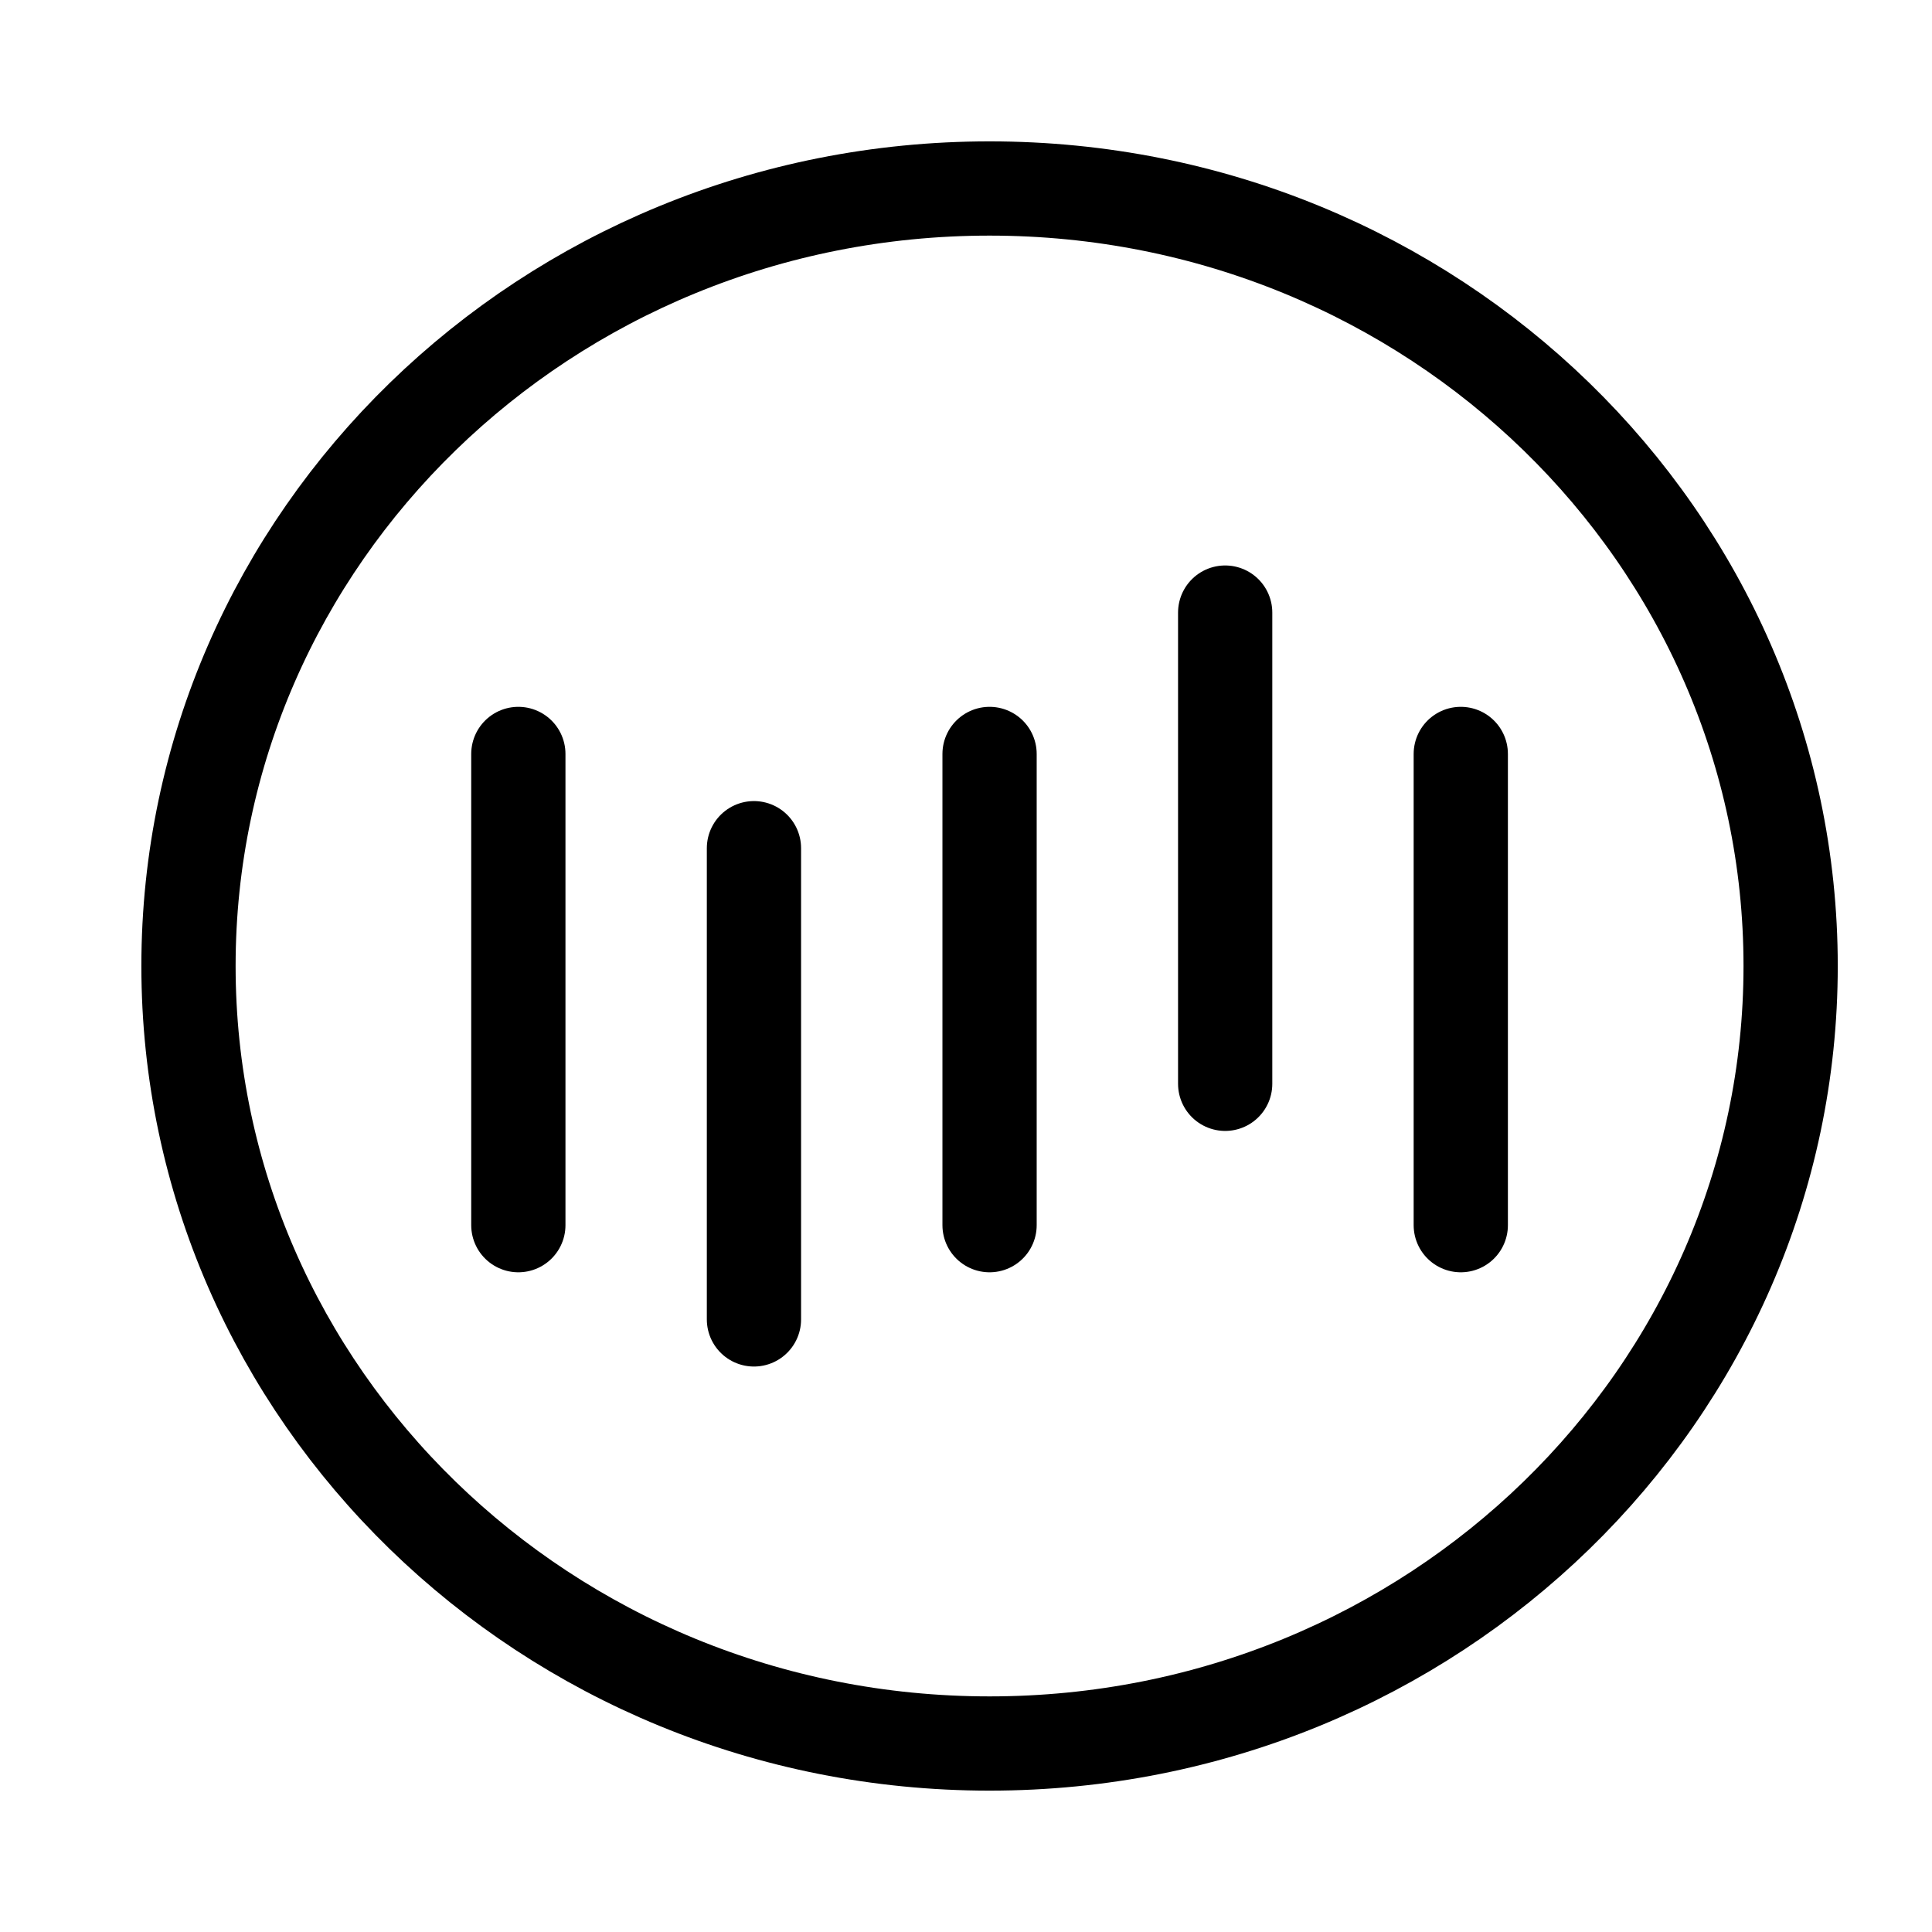
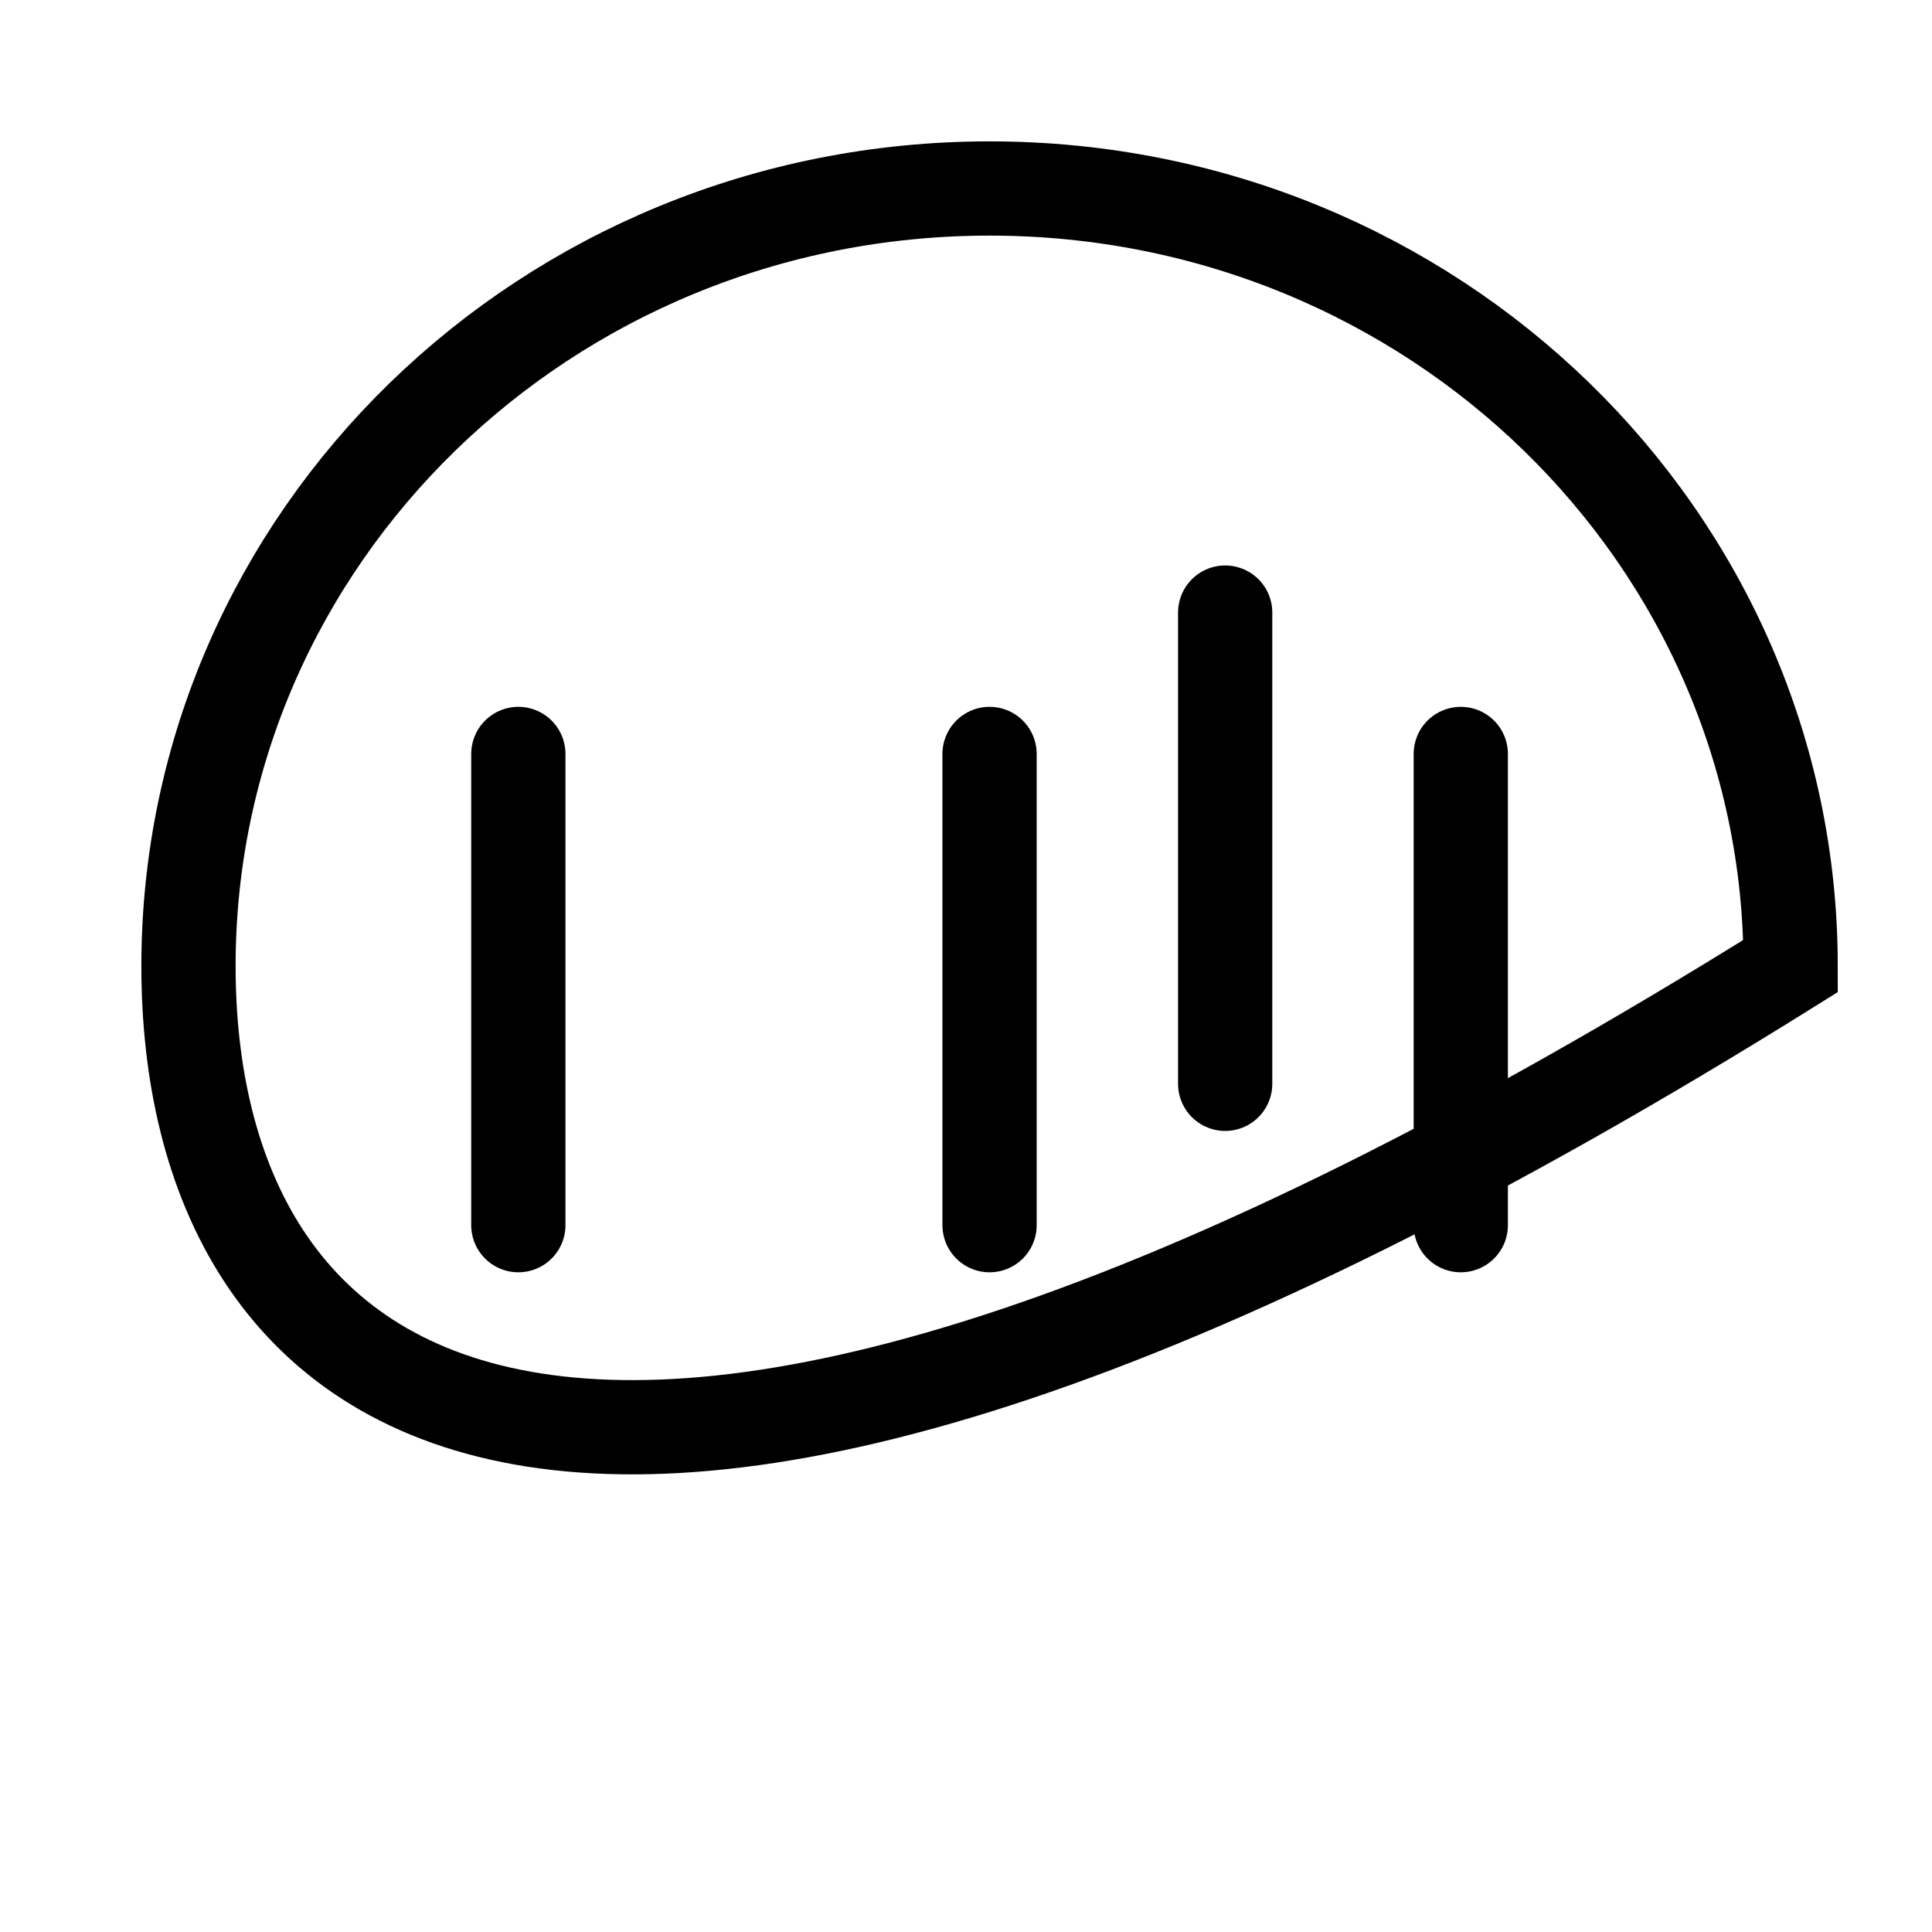
<svg xmlns="http://www.w3.org/2000/svg" width="41" height="41" viewBox="0 0 41 41" fill="none">
-   <path d="M38 20.5C38 29.586 30.416 37 21 37C11.584 37 4 29.586 4 20.5C4 11.414 11.584 4 21 4C30.416 4 38 11.414 38 20.5Z" stroke="black" stroke-width="2" />
+   <path d="M38 20.5C11.584 37 4 29.586 4 20.5C4 11.414 11.584 4 21 4C30.416 4 38 11.414 38 20.5Z" stroke="black" stroke-width="2" />
  <path d="M11 16L11 26" stroke="black" stroke-width="2" stroke-linecap="round" />
-   <path d="M16 18L16 28" stroke="black" stroke-width="2" stroke-linecap="round" />
  <path d="M21 16L21 26" stroke="black" stroke-width="2" stroke-linecap="round" />
  <path d="M26 13L26 23" stroke="black" stroke-width="2" stroke-linecap="round" />
  <path d="M31 16L31 26" stroke="black" stroke-width="2" stroke-linecap="round" />
</svg>